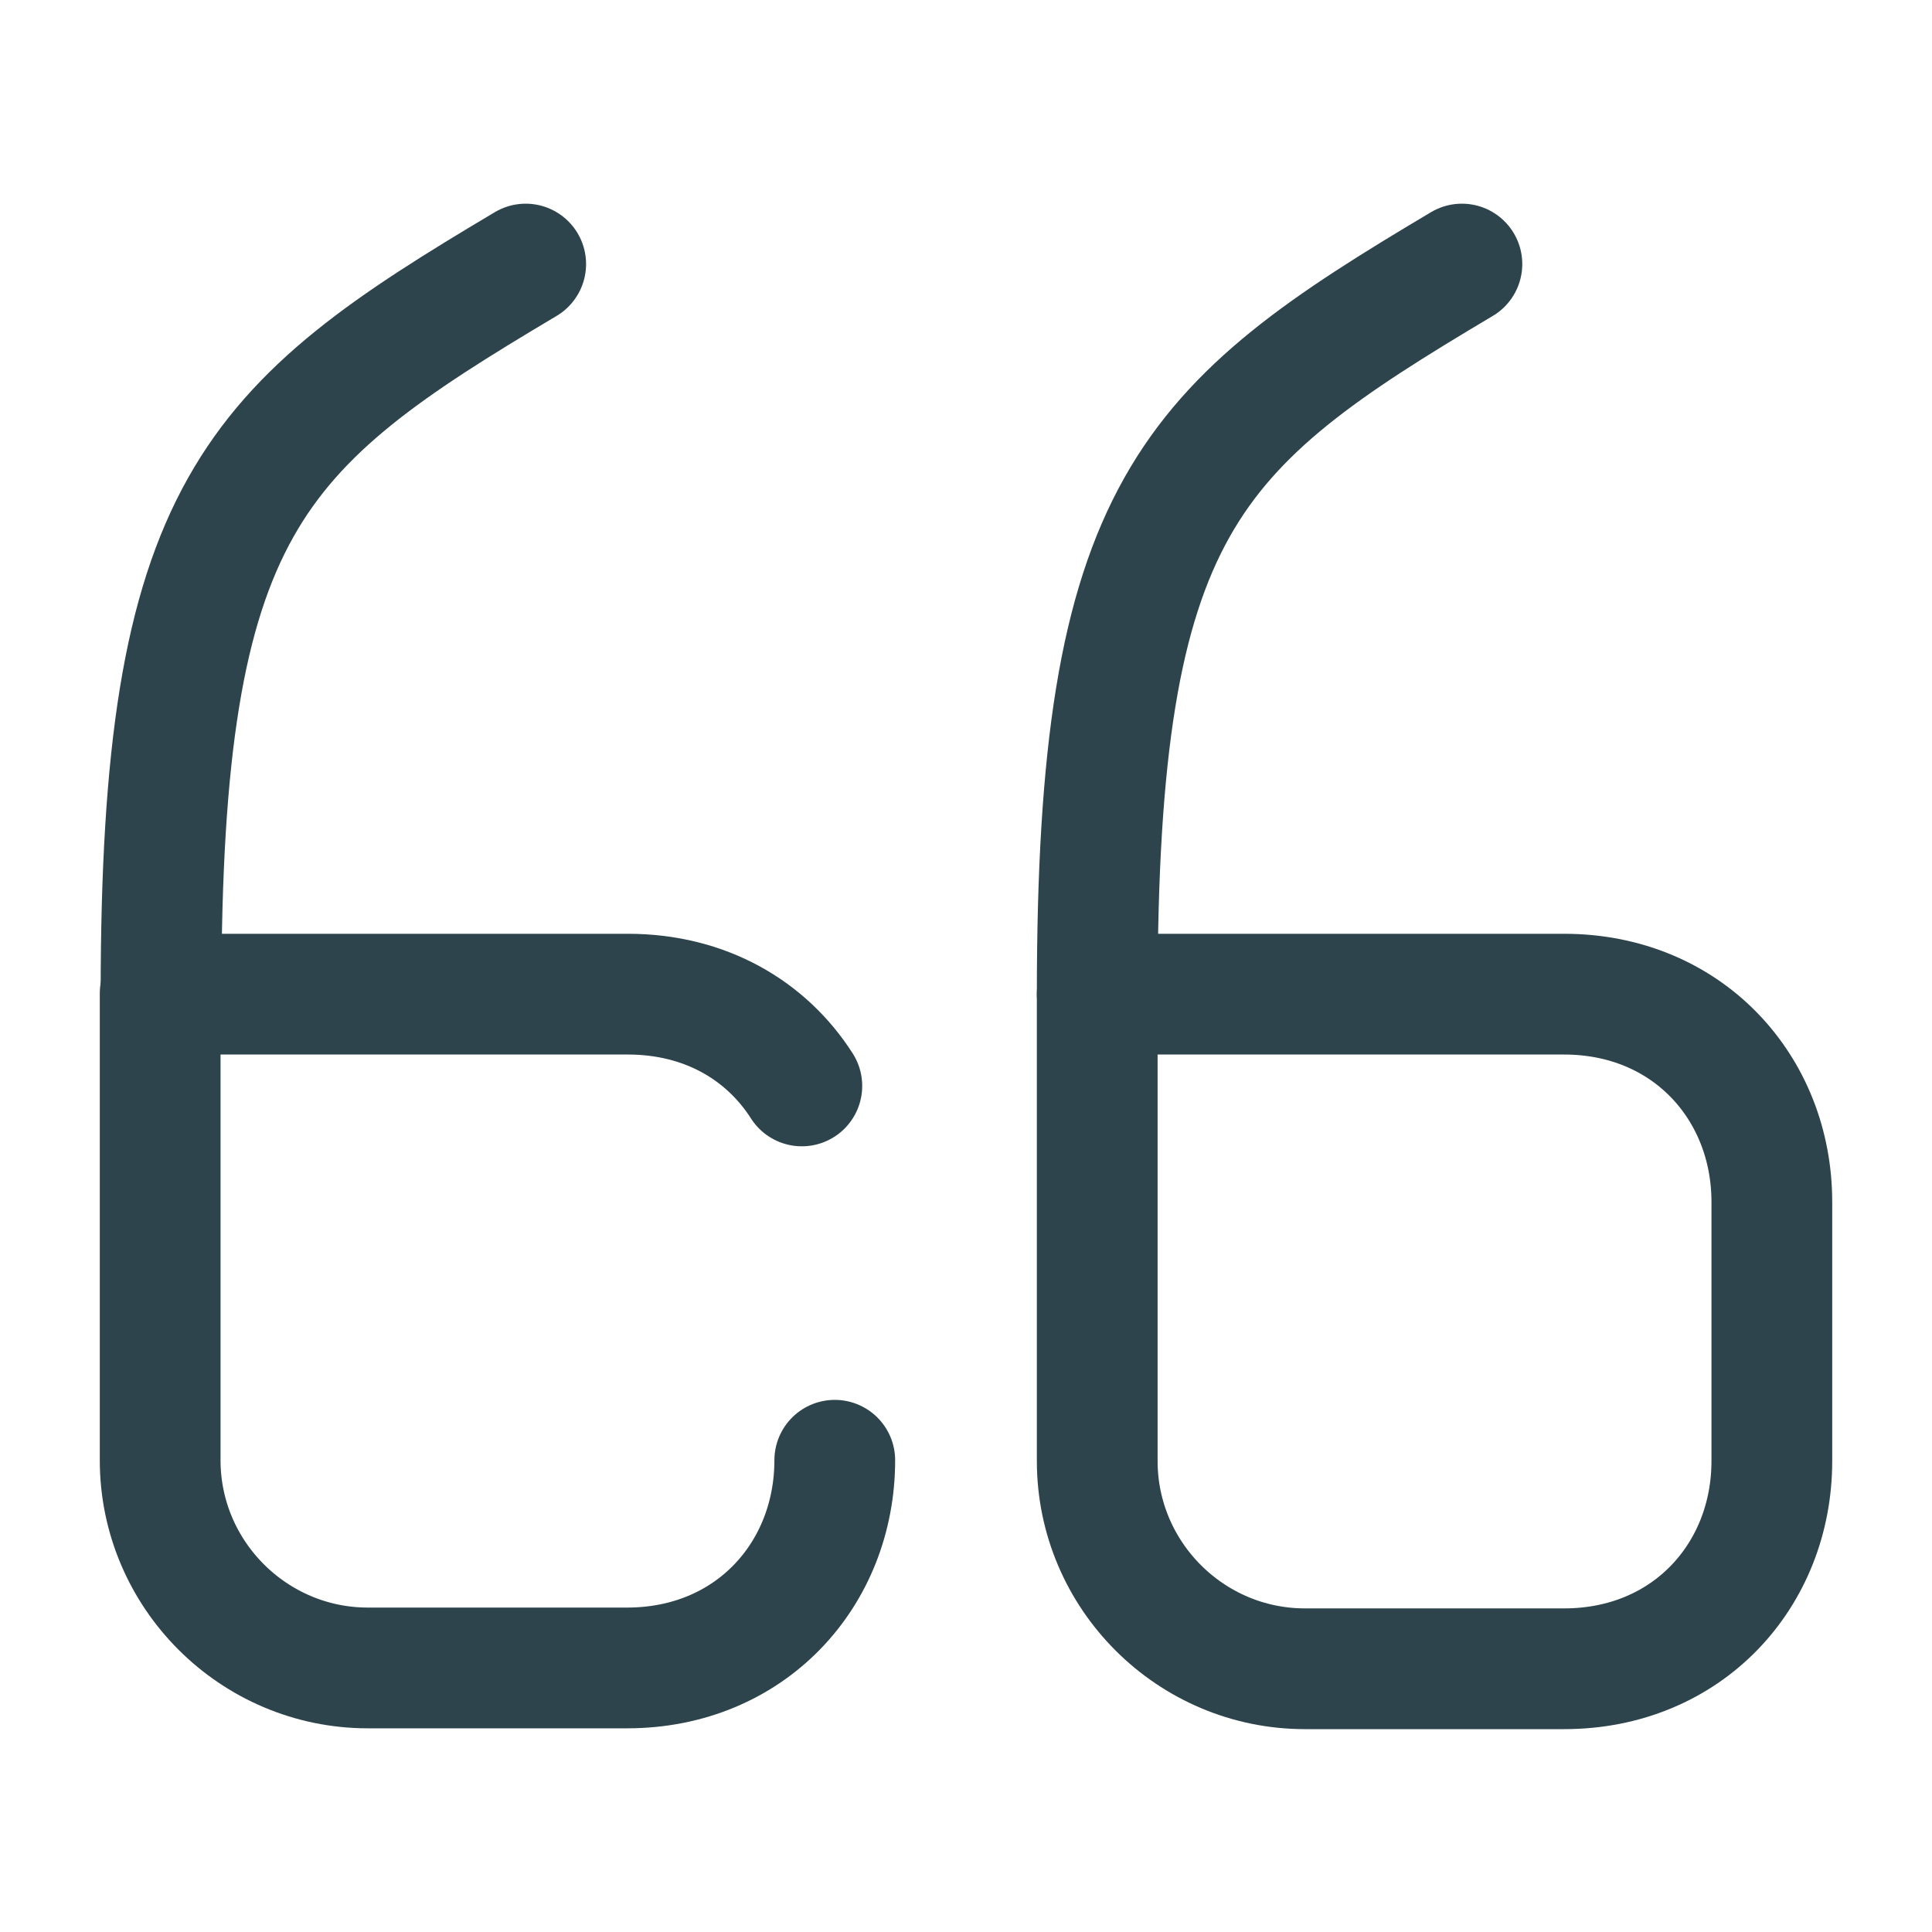
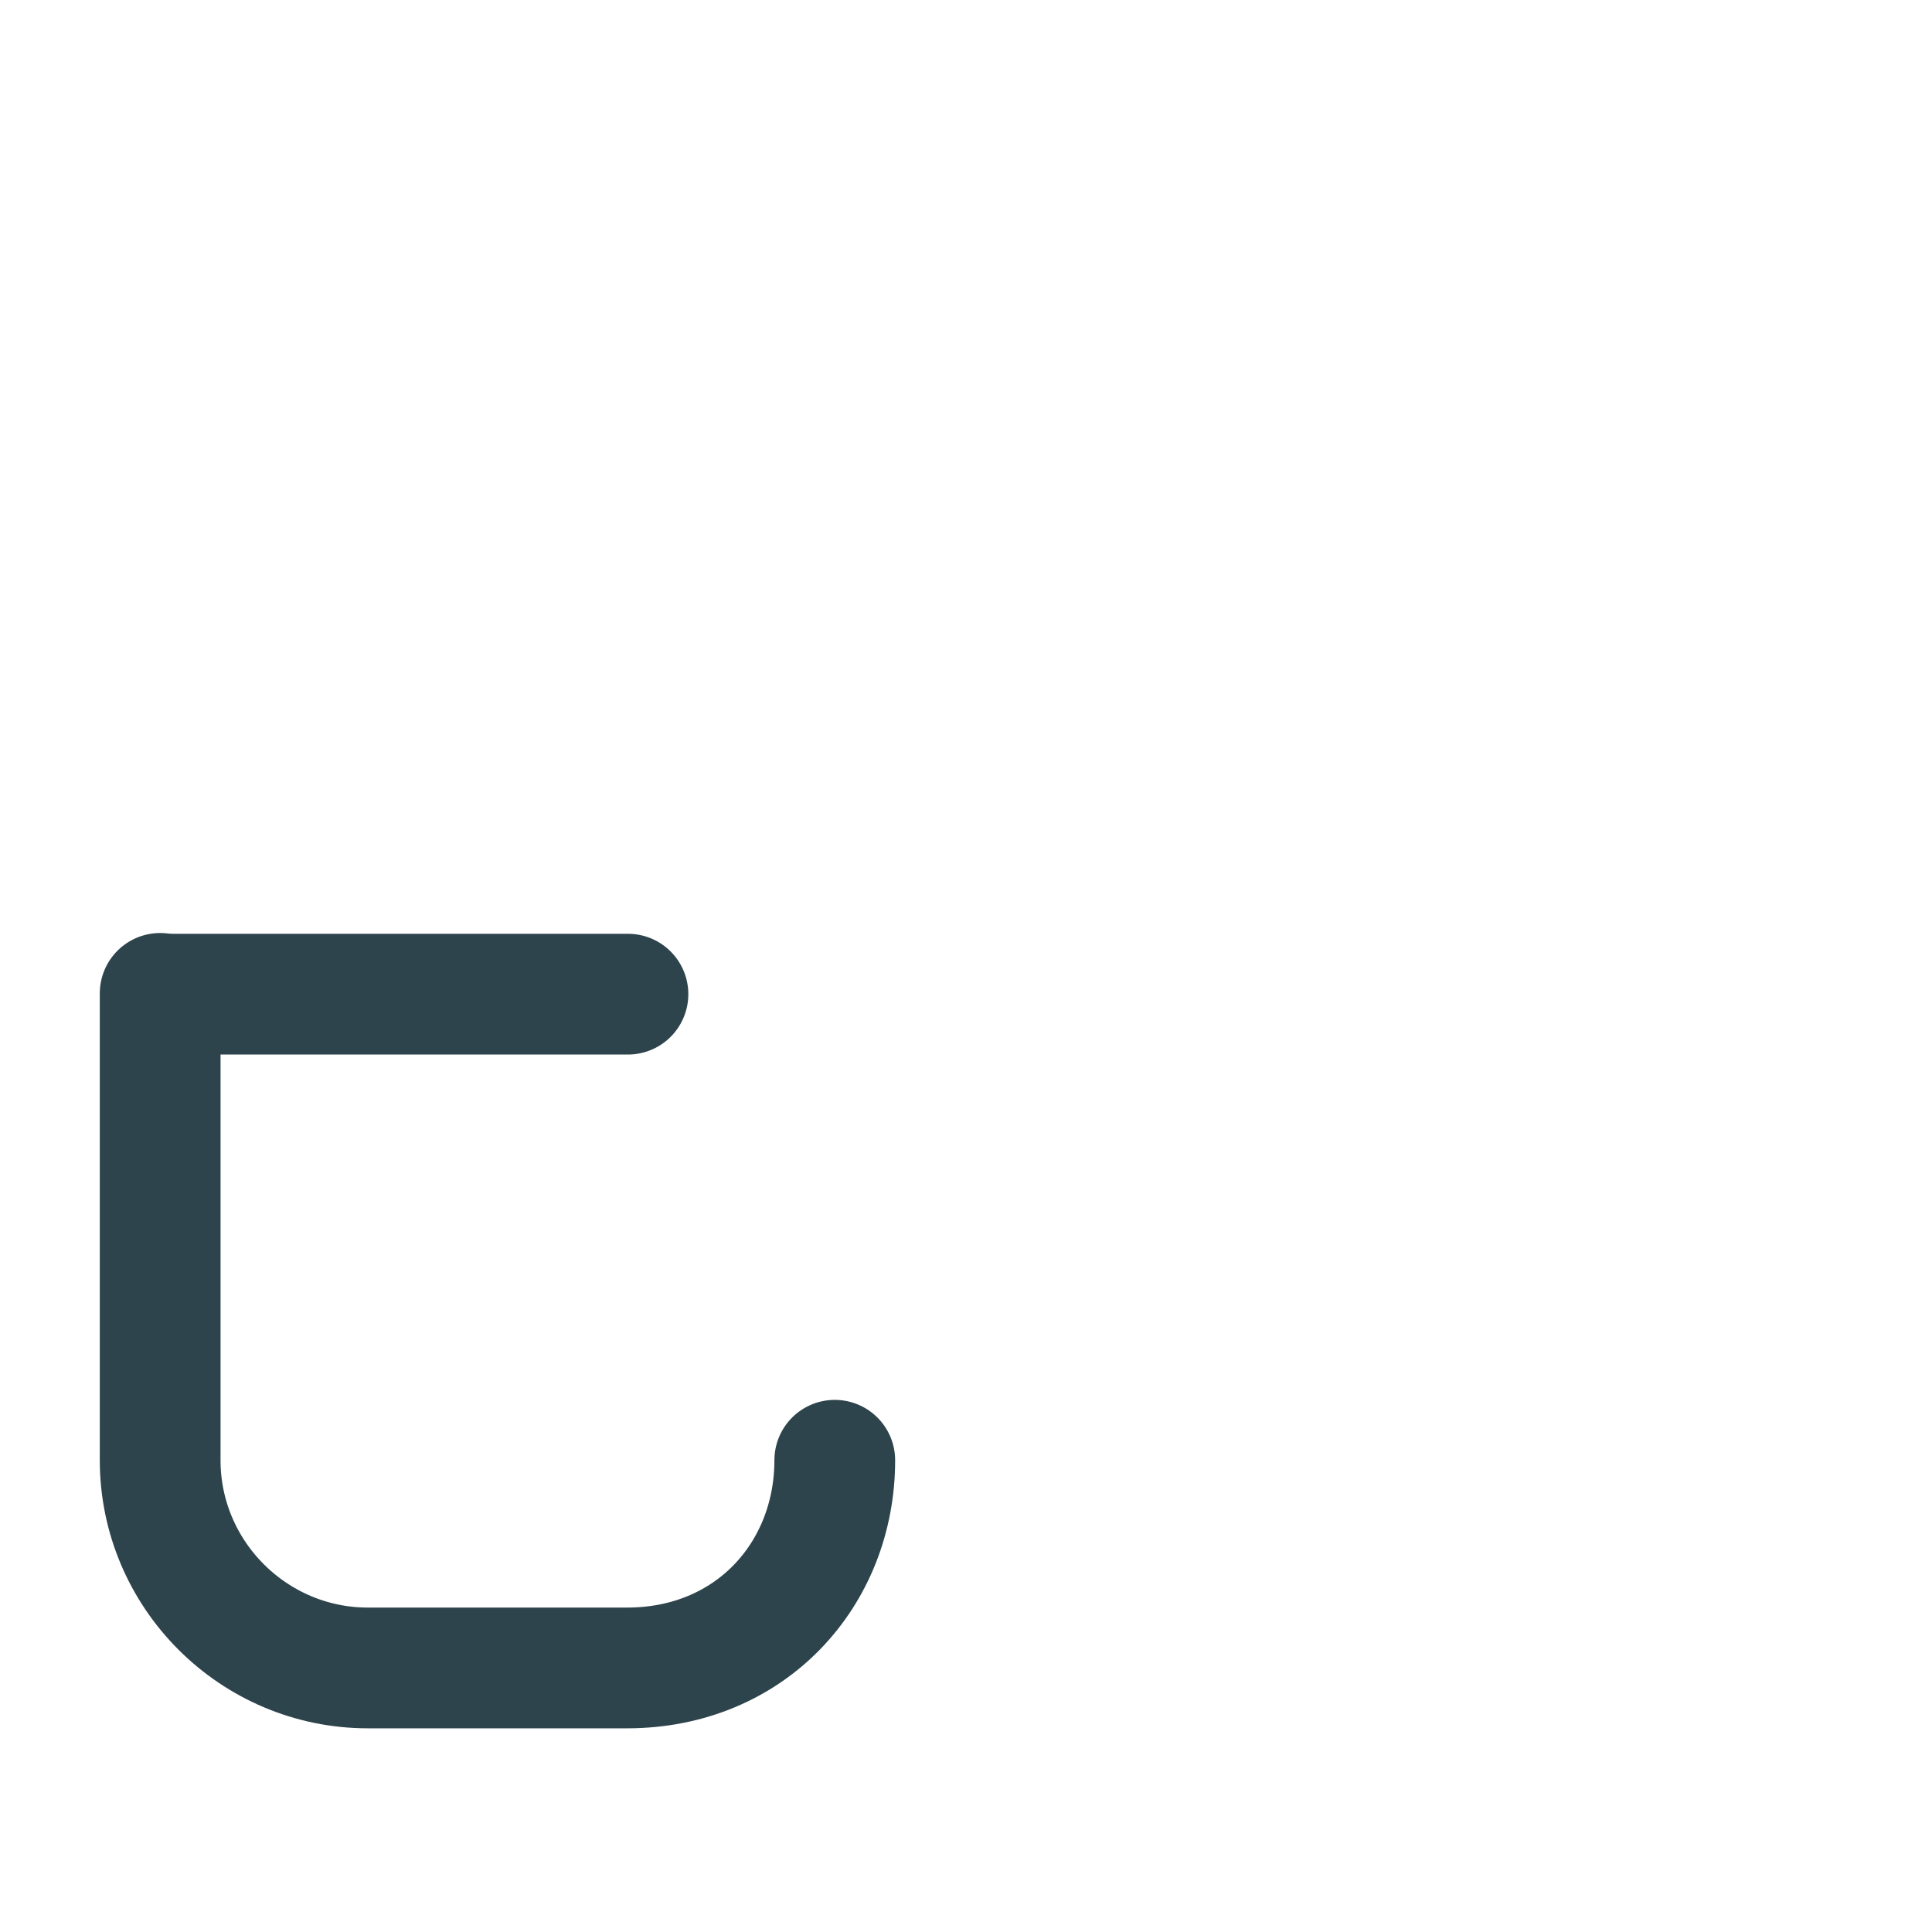
<svg xmlns="http://www.w3.org/2000/svg" width="40" height="40" viewBox="0 0 40 40" fill="none">
  <path d="M17.283 30.233C17.283 32.6 15.533 34.533 12.983 34.533H7.616C5.25 34.533 3.316 32.6 3.316 30.233L3.316 20.567" stroke="#2E444D" stroke-width="2.5" stroke-linecap="round" stroke-linejoin="round" />
-   <path d="M3.334 20.583H13.001C14.601 20.583 15.867 21.333 16.601 22.483" stroke="#2E444D" stroke-width="2.5" stroke-linecap="round" stroke-linejoin="round" />
-   <path d="M3.334 20.583C3.334 10.5 5.217 8.833 10.884 5.467" stroke="#2E444D" stroke-width="2.5" stroke-linecap="round" stroke-linejoin="round" />
-   <path d="M22.717 20.583H32.383C34.933 20.583 36.684 22.517 36.684 24.883V30.25C36.684 32.617 34.933 34.55 32.383 34.55H27.017C24.65 34.55 22.717 32.617 22.717 30.25V20.583" stroke="#2E444D" stroke-width="2.5" stroke-linecap="round" stroke-linejoin="round" />
-   <path d="M22.717 20.583C22.717 10.5 24.6 8.833 30.267 5.467" stroke="#2E444D" stroke-width="2.5" stroke-linecap="round" stroke-linejoin="round" />
+   <path d="M3.334 20.583H13.001" stroke="#2E444D" stroke-width="2.5" stroke-linecap="round" stroke-linejoin="round" />
</svg>